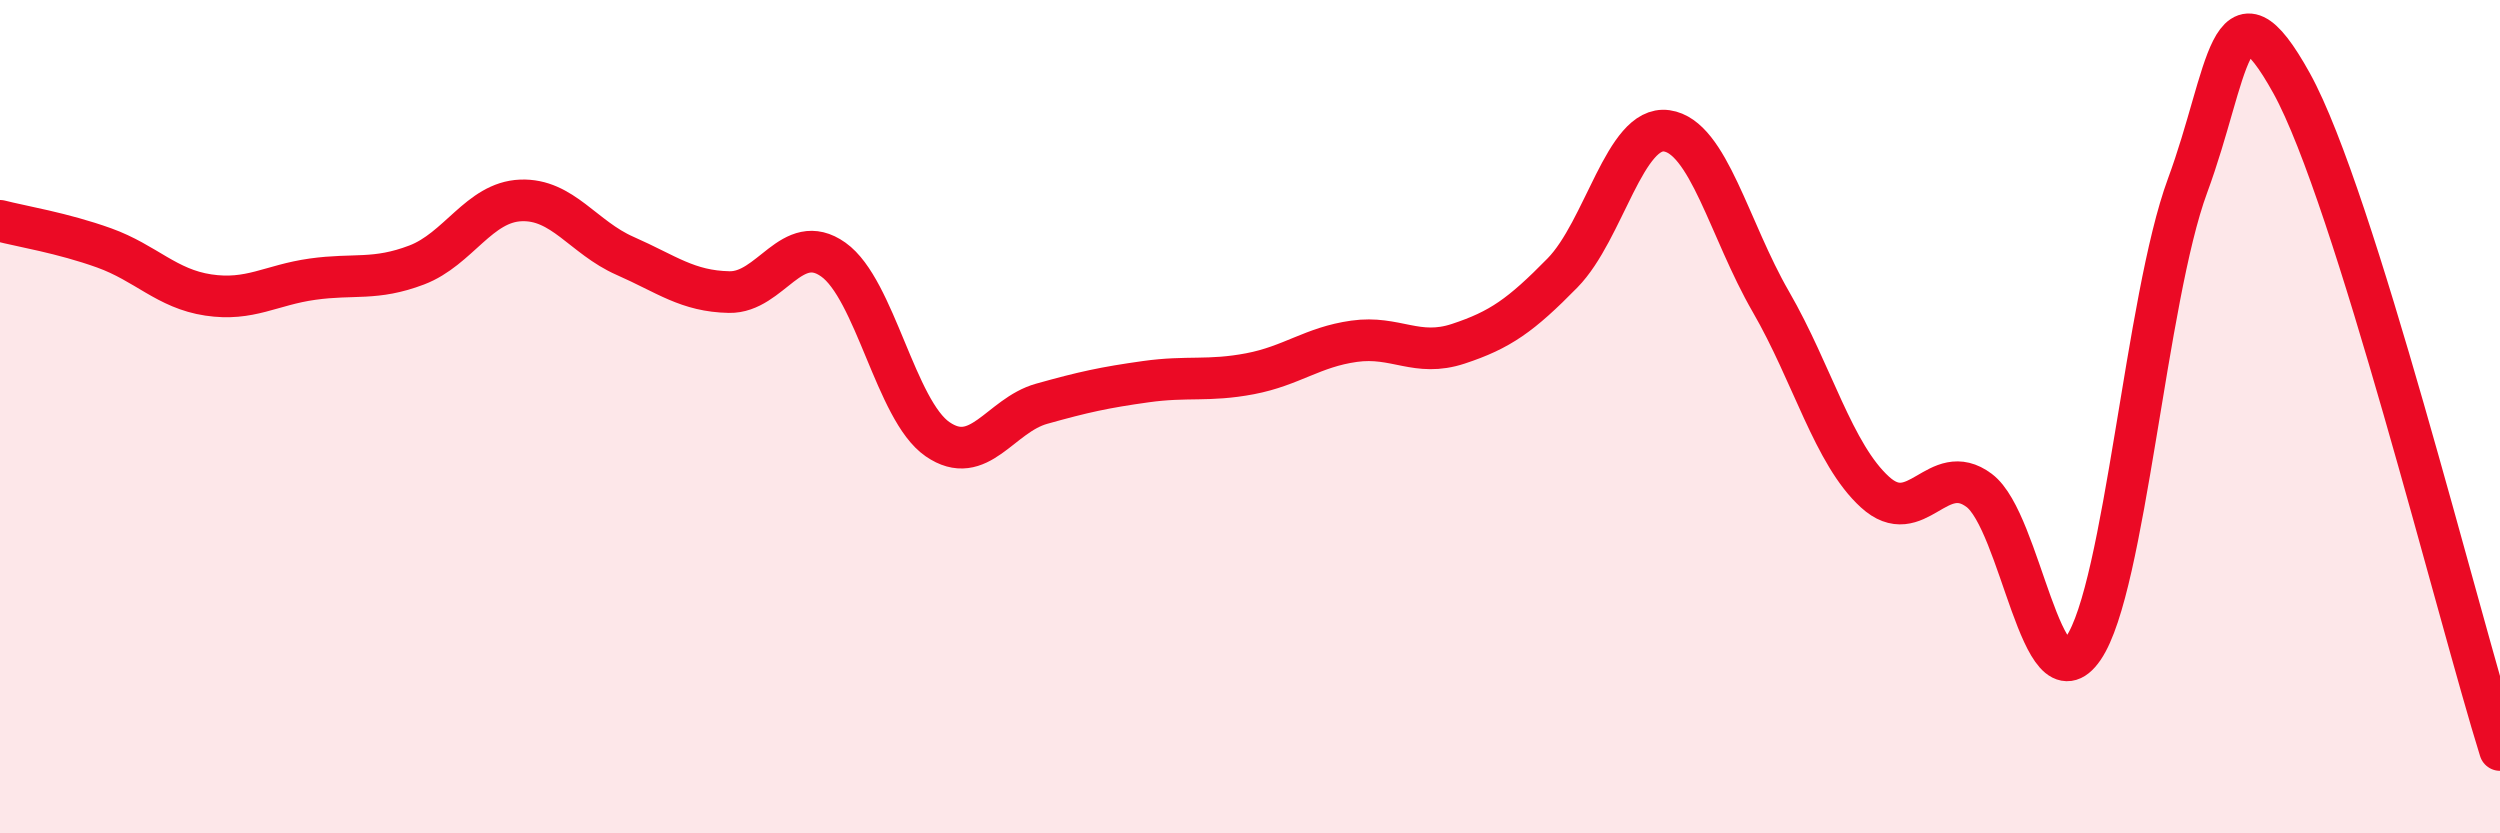
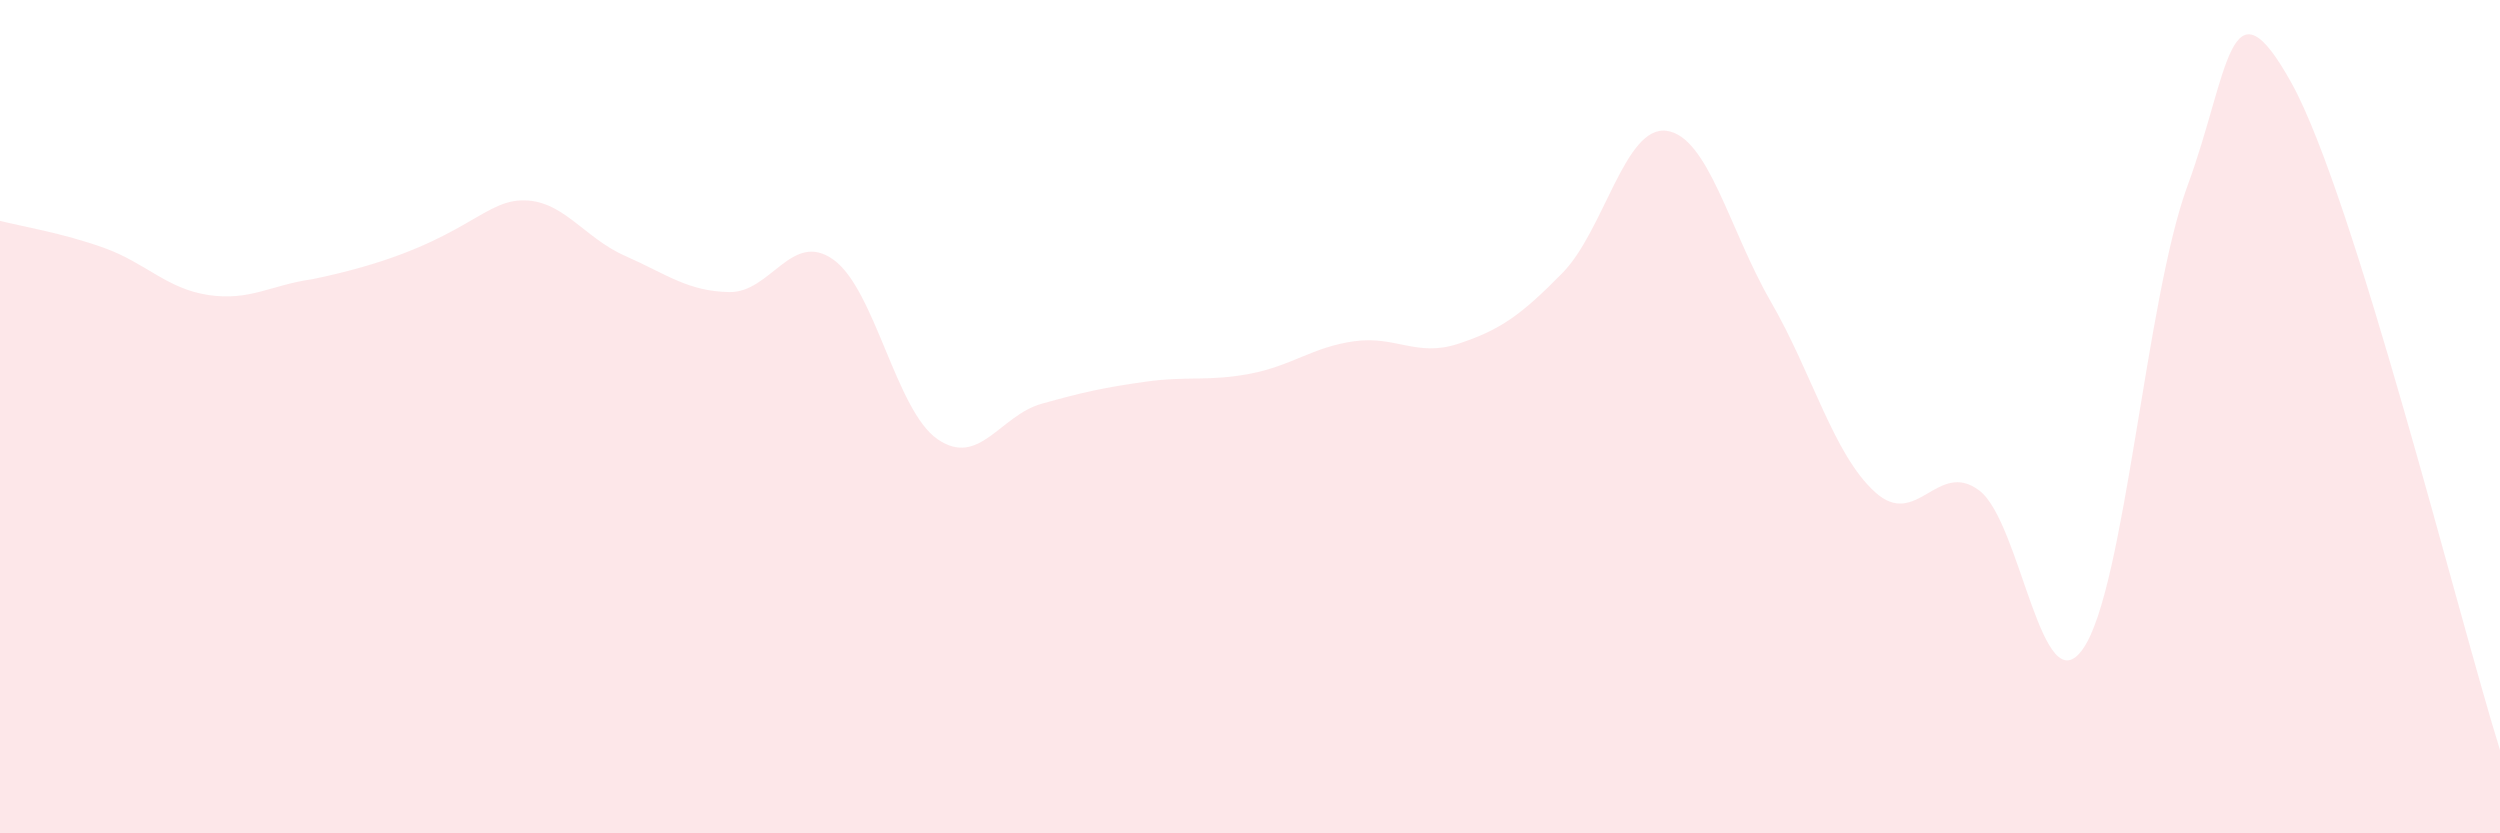
<svg xmlns="http://www.w3.org/2000/svg" width="60" height="20" viewBox="0 0 60 20">
-   <path d="M 0,5.3 C 0.5,5.43 1.5,5.59 2.5,5.95 C 3.5,6.31 4,6.93 5,7.08 C 6,7.23 6.5,6.84 7.5,6.7 C 8.5,6.56 9,6.74 10,6.36 C 11,5.98 11.5,4.85 12.5,4.81 C 13.5,4.77 14,5.7 15,6.14 C 16,6.58 16.5,6.99 17.5,7.01 C 18.5,7.03 19,5.52 20,6.23 C 21,6.94 21.5,9.85 22.5,10.54 C 23.5,11.23 24,9.97 25,9.69 C 26,9.41 26.5,9.3 27.5,9.16 C 28.5,9.02 29,9.16 30,8.97 C 31,8.78 31.5,8.33 32.5,8.19 C 33.5,8.05 34,8.58 35,8.25 C 36,7.92 36.5,7.57 37.5,6.55 C 38.5,5.53 39,3 40,3.14 C 41,3.28 41.5,5.51 42.5,7.24 C 43.5,8.97 44,10.9 45,11.81 C 46,12.72 46.5,11.02 47.5,11.77 C 48.5,12.52 49,17.02 50,15.56 C 51,14.1 51.5,7.17 52.5,4.46 C 53.5,1.75 53.5,-0.71 55,2 C 56.5,4.71 59,14.8 60,18L60 20L0 20Z" fill="#EB0A25" opacity="0.1" stroke-linecap="round" stroke-linejoin="round" />
-   <path d="M 0,5.3 C 0.5,5.43 1.5,5.59 2.5,5.95 C 3.5,6.31 4,6.93 5,7.08 C 6,7.23 6.5,6.84 7.5,6.7 C 8.5,6.56 9,6.74 10,6.36 C 11,5.98 11.5,4.85 12.5,4.81 C 13.5,4.77 14,5.7 15,6.14 C 16,6.58 16.5,6.99 17.5,7.01 C 18.5,7.03 19,5.52 20,6.23 C 21,6.94 21.5,9.85 22.5,10.54 C 23.5,11.23 24,9.97 25,9.69 C 26,9.41 26.5,9.3 27.5,9.16 C 28.5,9.02 29,9.16 30,8.97 C 31,8.78 31.5,8.33 32.5,8.19 C 33.5,8.05 34,8.58 35,8.25 C 36,7.92 36.5,7.57 37.5,6.55 C 38.5,5.53 39,3 40,3.14 C 41,3.28 41.5,5.51 42.5,7.24 C 43.5,8.97 44,10.9 45,11.81 C 46,12.72 46.5,11.02 47.5,11.77 C 48.5,12.52 49,17.02 50,15.56 C 51,14.1 51.5,7.17 52.5,4.46 C 53.5,1.75 53.5,-0.71 55,2 C 56.5,4.71 59,14.8 60,18" stroke="#EB0A25" stroke-width="1" fill="none" stroke-linecap="round" stroke-linejoin="round" />
+   <path d="M 0,5.3 C 0.5,5.43 1.5,5.59 2.5,5.95 C 3.5,6.31 4,6.93 5,7.08 C 6,7.23 6.5,6.84 7.5,6.7 C 11,5.98 11.5,4.85 12.5,4.81 C 13.5,4.77 14,5.7 15,6.14 C 16,6.58 16.5,6.99 17.5,7.01 C 18.5,7.03 19,5.52 20,6.23 C 21,6.94 21.5,9.85 22.5,10.54 C 23.5,11.23 24,9.97 25,9.69 C 26,9.41 26.5,9.3 27.5,9.16 C 28.5,9.02 29,9.16 30,8.97 C 31,8.78 31.5,8.33 32.5,8.19 C 33.5,8.05 34,8.58 35,8.25 C 36,7.92 36.5,7.57 37.5,6.55 C 38.5,5.53 39,3 40,3.14 C 41,3.28 41.5,5.51 42.5,7.24 C 43.5,8.97 44,10.9 45,11.81 C 46,12.72 46.5,11.02 47.5,11.77 C 48.5,12.52 49,17.02 50,15.56 C 51,14.1 51.5,7.17 52.5,4.46 C 53.5,1.75 53.5,-0.71 55,2 C 56.5,4.71 59,14.8 60,18L60 20L0 20Z" fill="#EB0A25" opacity="0.1" stroke-linecap="round" stroke-linejoin="round" />
</svg>